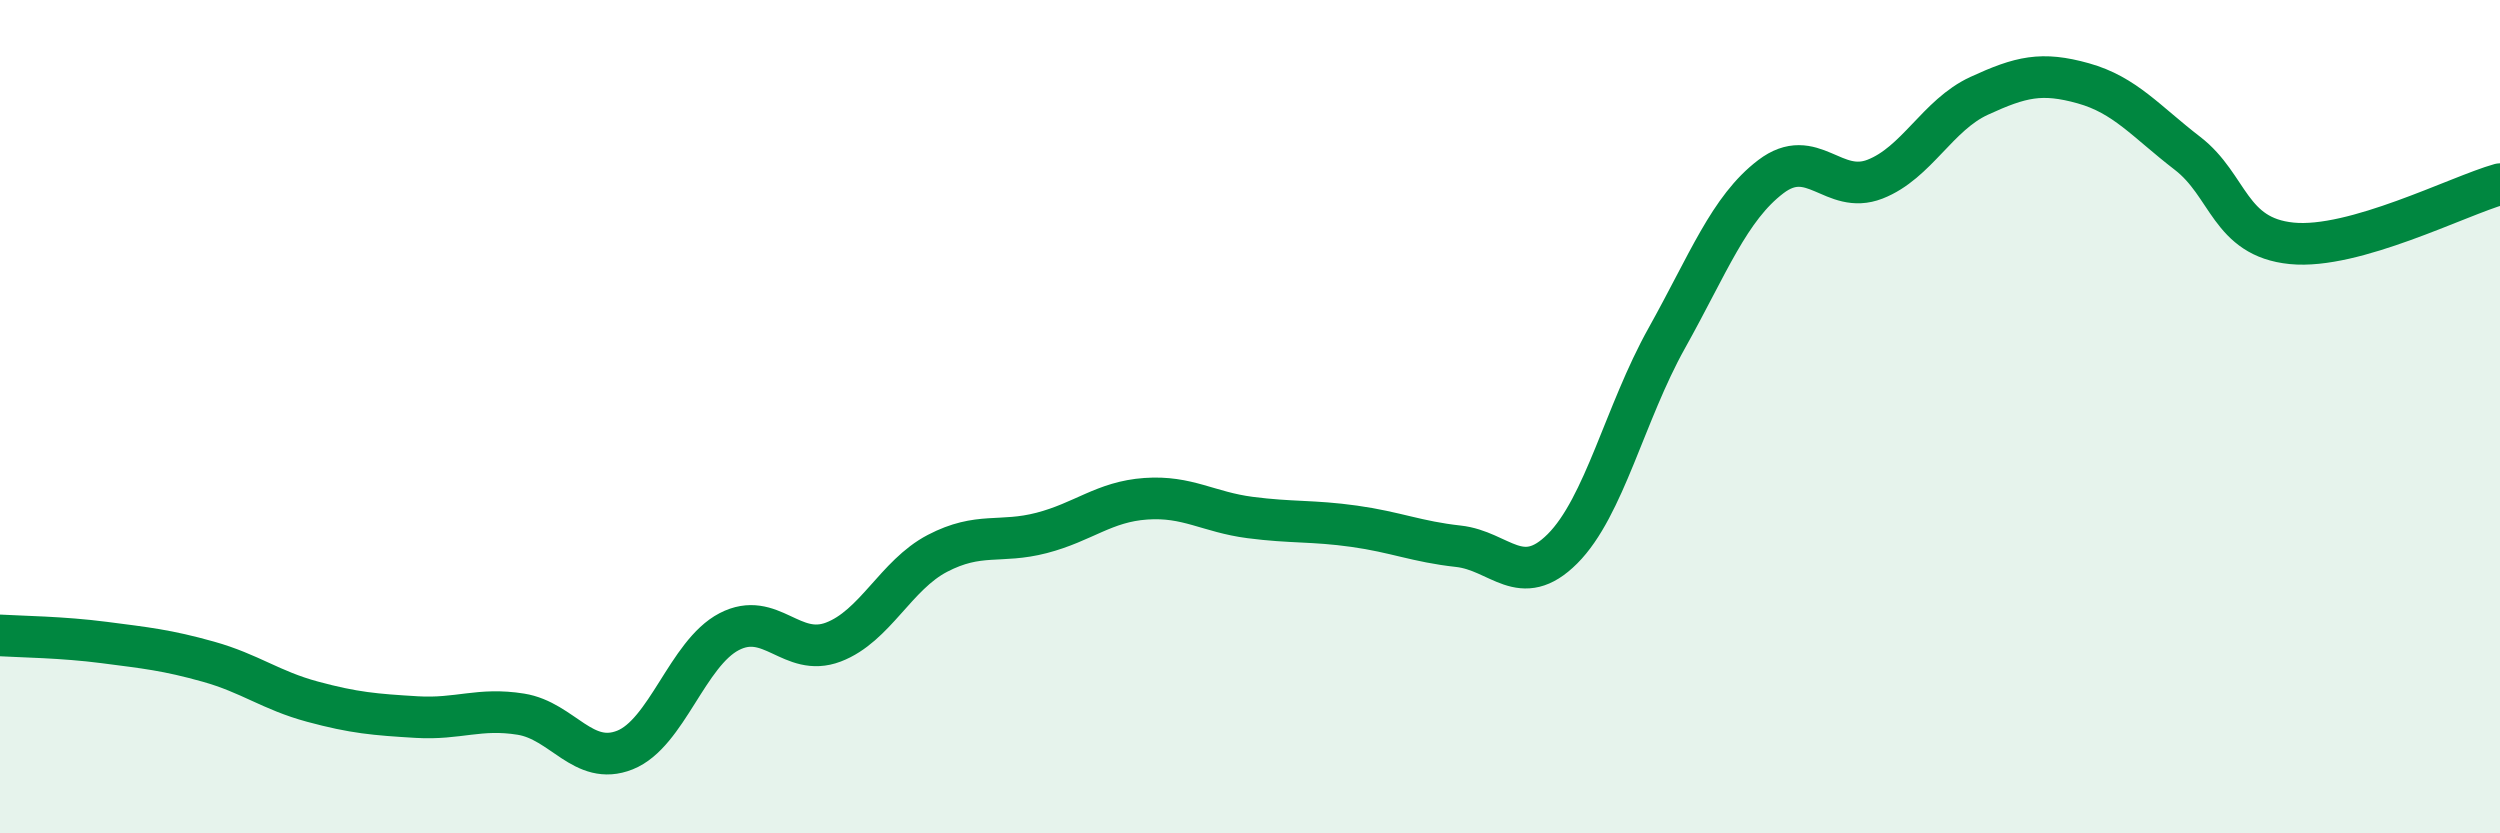
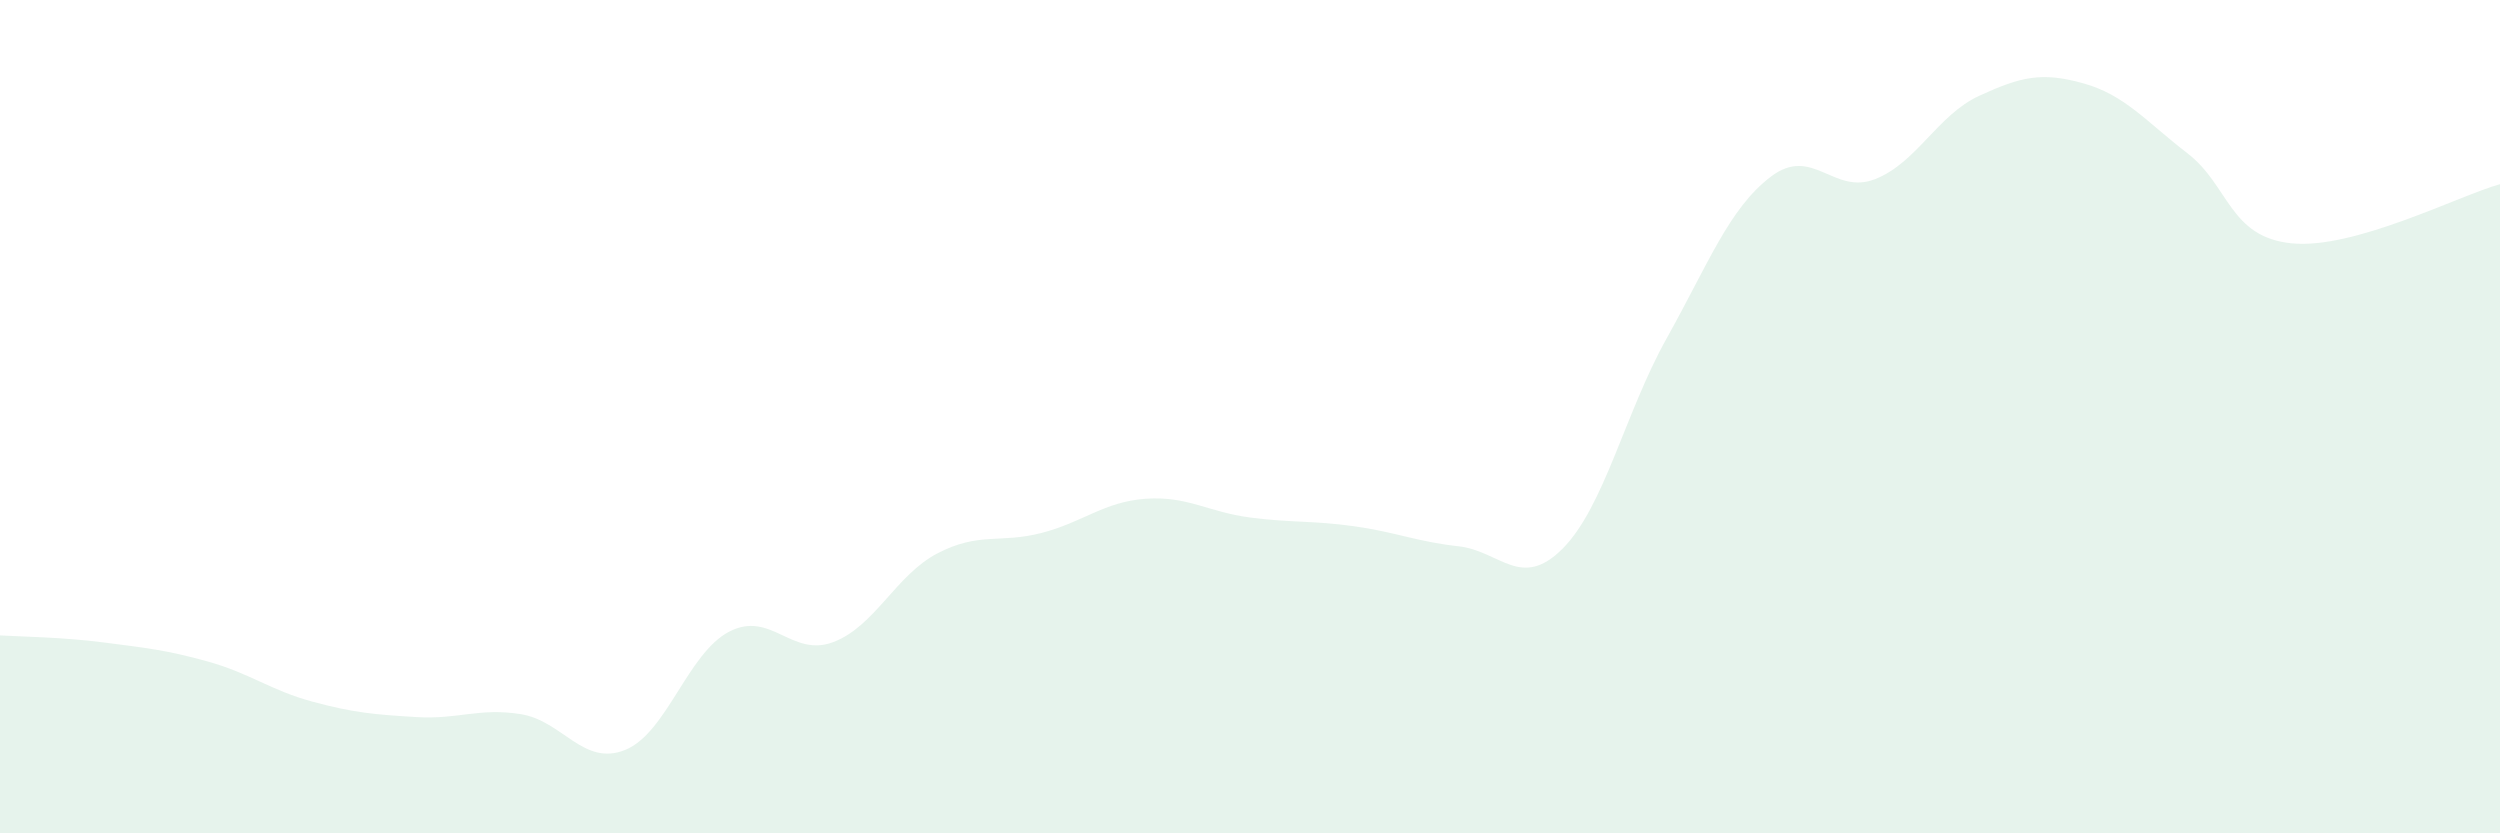
<svg xmlns="http://www.w3.org/2000/svg" width="60" height="20" viewBox="0 0 60 20">
  <path d="M 0,15.25 C 0.5,15.28 1.5,15.29 2.5,15.42 C 3.5,15.55 4,15.6 5,15.88 C 6,16.16 6.5,16.57 7.5,16.84 C 8.5,17.11 9,17.15 10,17.21 C 11,17.27 11.5,16.98 12.5,17.14 C 13.5,17.3 14,18.4 15,18 C 16,17.6 16.5,15.68 17.5,15.16 C 18.5,14.64 19,15.79 20,15.41 C 21,15.03 21.5,13.8 22.5,13.28 C 23.5,12.76 24,13.05 25,12.79 C 26,12.53 26.5,12.04 27.5,11.97 C 28.5,11.9 29,12.29 30,12.42 C 31,12.55 31.5,12.49 32.5,12.63 C 33.5,12.77 34,13 35,13.11 C 36,13.22 36.5,14.17 37.5,13.17 C 38.5,12.17 39,9.91 40,8.12 C 41,6.33 41.5,5 42.5,4.24 C 43.5,3.48 44,4.69 45,4.3 C 46,3.91 46.5,2.76 47.5,2.3 C 48.5,1.84 49,1.72 50,2 C 51,2.28 51.5,2.91 52.5,3.68 C 53.5,4.45 53.5,5.69 55,5.84 C 56.5,5.99 59,4.7 60,4.42L60 20L0 20Z" fill="#008740" opacity="0.1" stroke-linecap="round" stroke-linejoin="round" />
-   <path d="M 0,15.25 C 0.5,15.28 1.5,15.29 2.5,15.42 C 3.5,15.55 4,15.6 5,15.88 C 6,16.16 6.5,16.57 7.5,16.84 C 8.5,17.11 9,17.15 10,17.21 C 11,17.27 11.5,16.98 12.5,17.14 C 13.5,17.3 14,18.4 15,18 C 16,17.6 16.5,15.68 17.5,15.16 C 18.5,14.64 19,15.79 20,15.41 C 21,15.03 21.5,13.8 22.5,13.28 C 23.5,12.76 24,13.05 25,12.79 C 26,12.53 26.5,12.04 27.5,11.97 C 28.5,11.9 29,12.29 30,12.42 C 31,12.55 31.5,12.49 32.5,12.63 C 33.5,12.77 34,13 35,13.11 C 36,13.22 36.5,14.17 37.5,13.17 C 38.5,12.17 39,9.91 40,8.12 C 41,6.33 41.5,5 42.5,4.24 C 43.5,3.48 44,4.69 45,4.3 C 46,3.91 46.5,2.76 47.5,2.3 C 48.5,1.84 49,1.72 50,2 C 51,2.28 51.5,2.91 52.5,3.68 C 53.5,4.45 53.5,5.69 55,5.84 C 56.5,5.99 59,4.7 60,4.42" stroke="#008740" stroke-width="1" fill="none" stroke-linecap="round" stroke-linejoin="round" />
</svg>